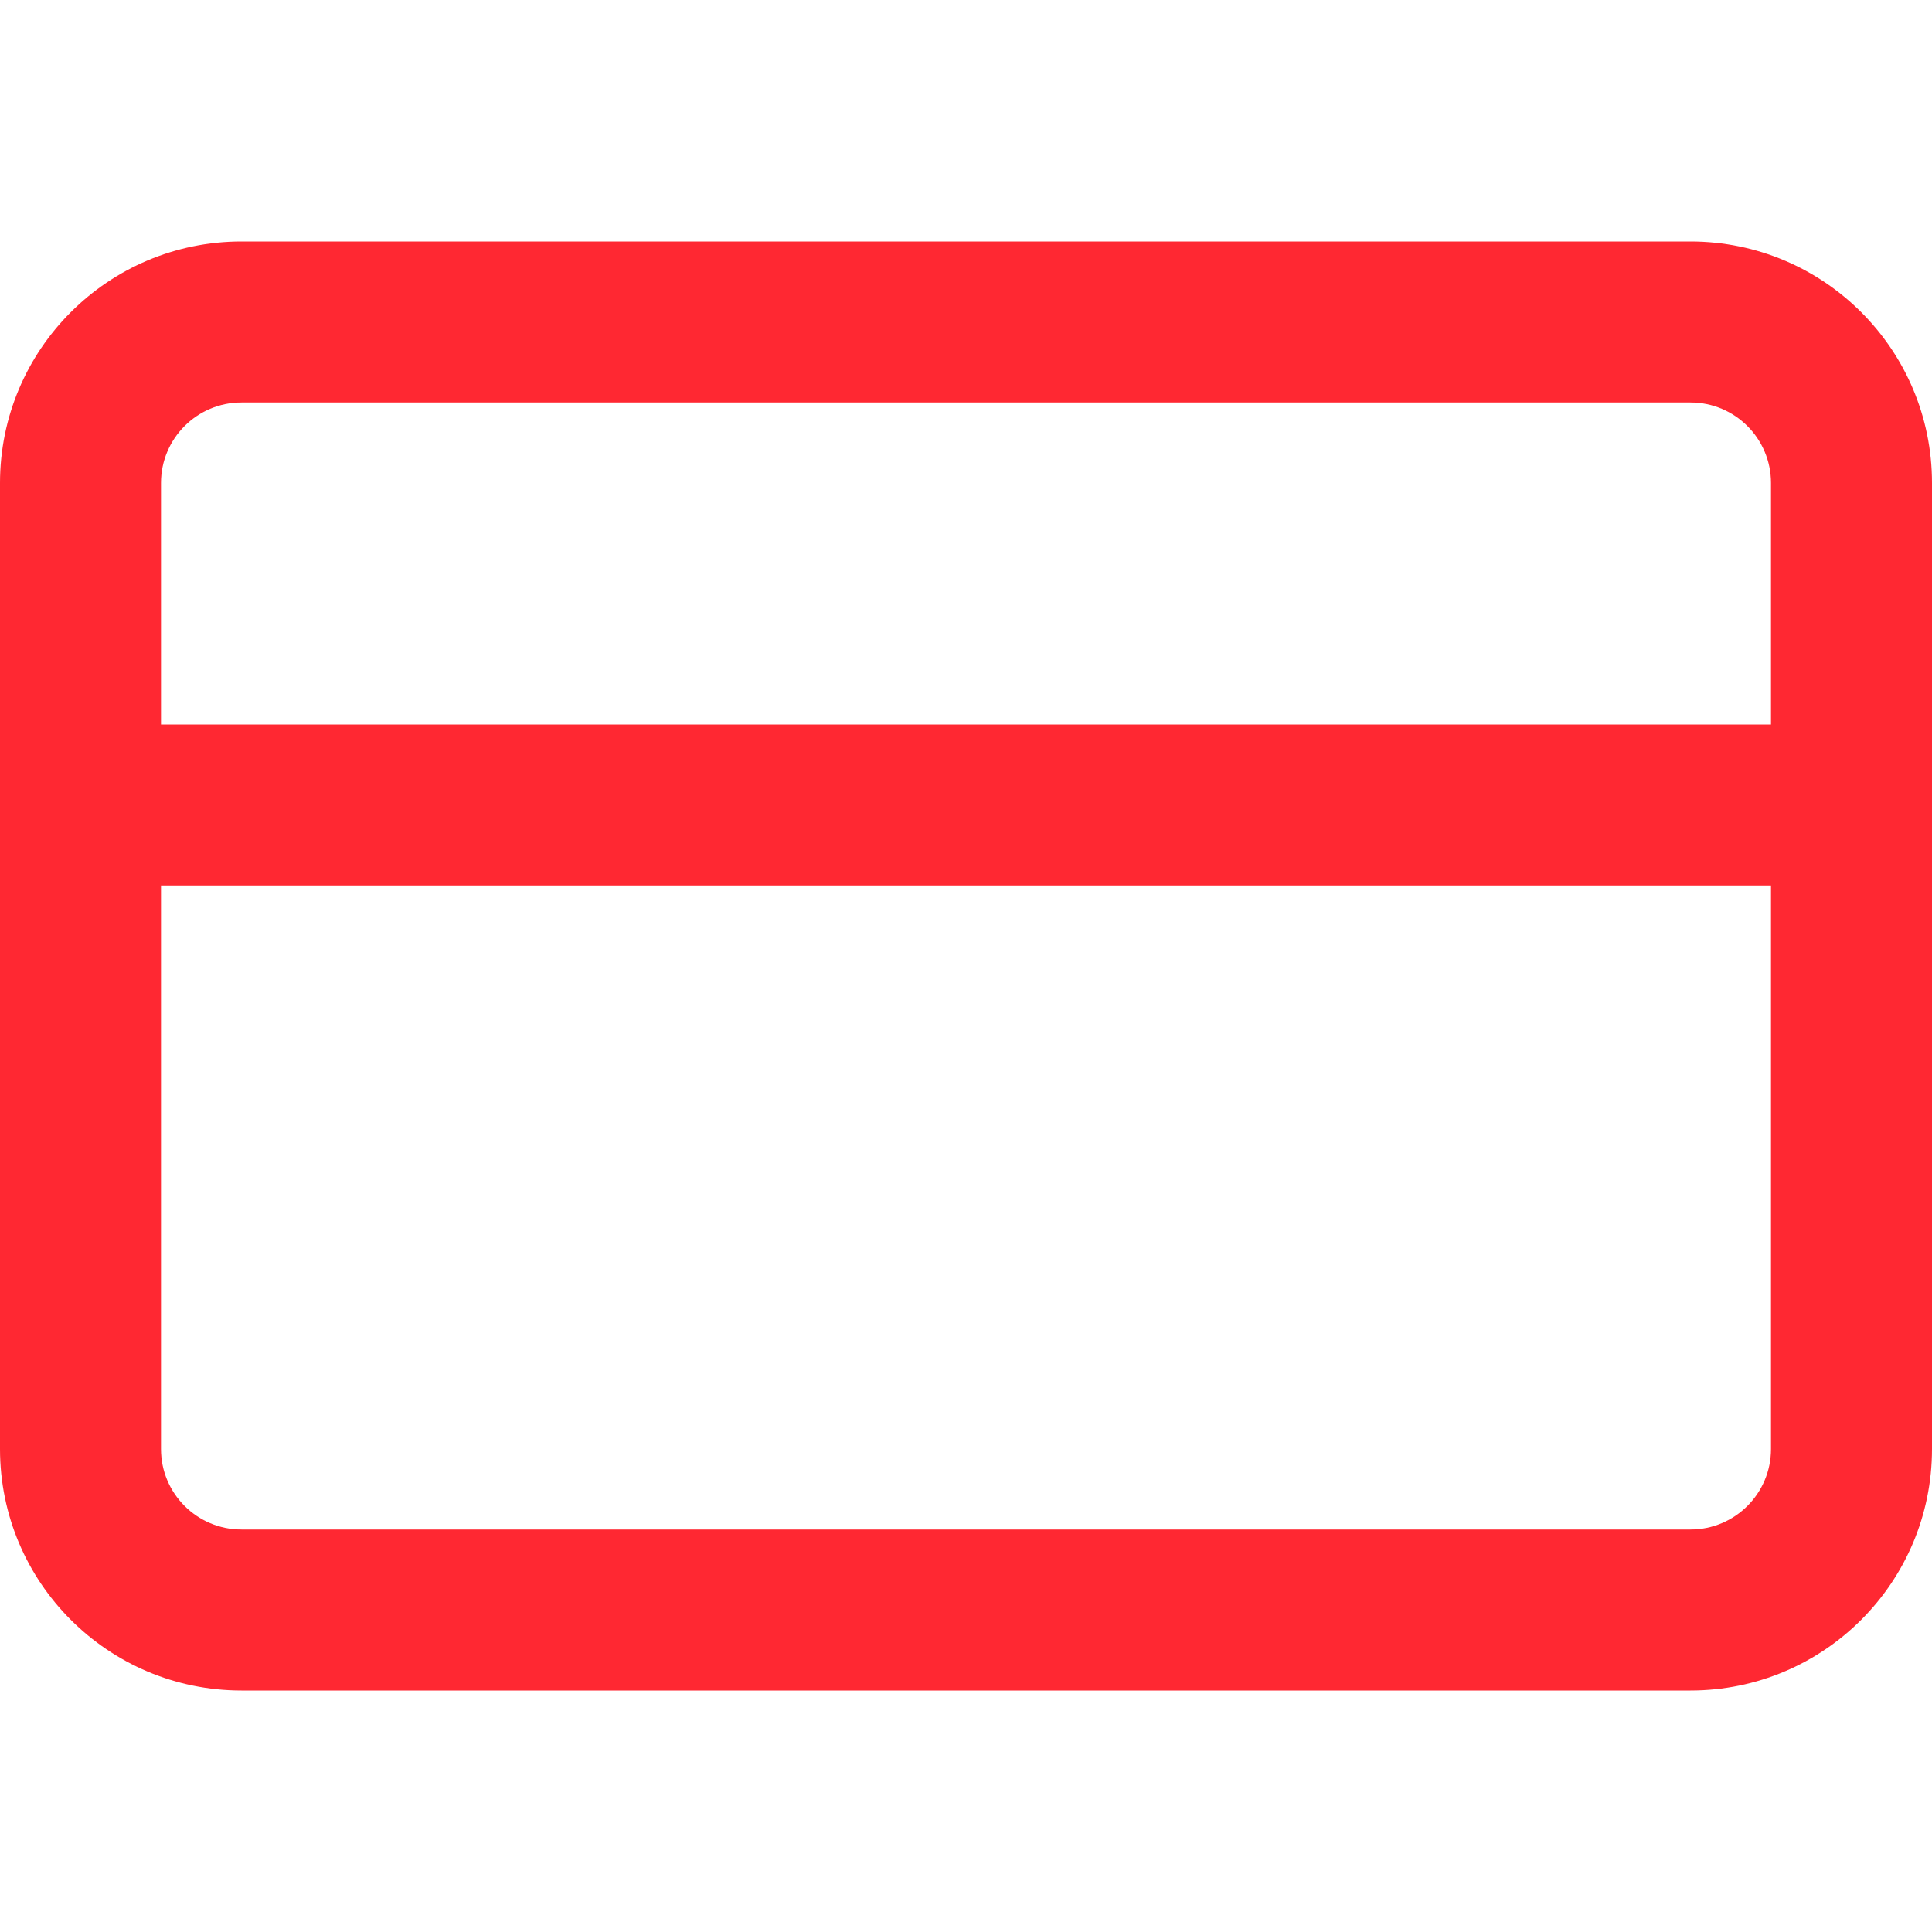
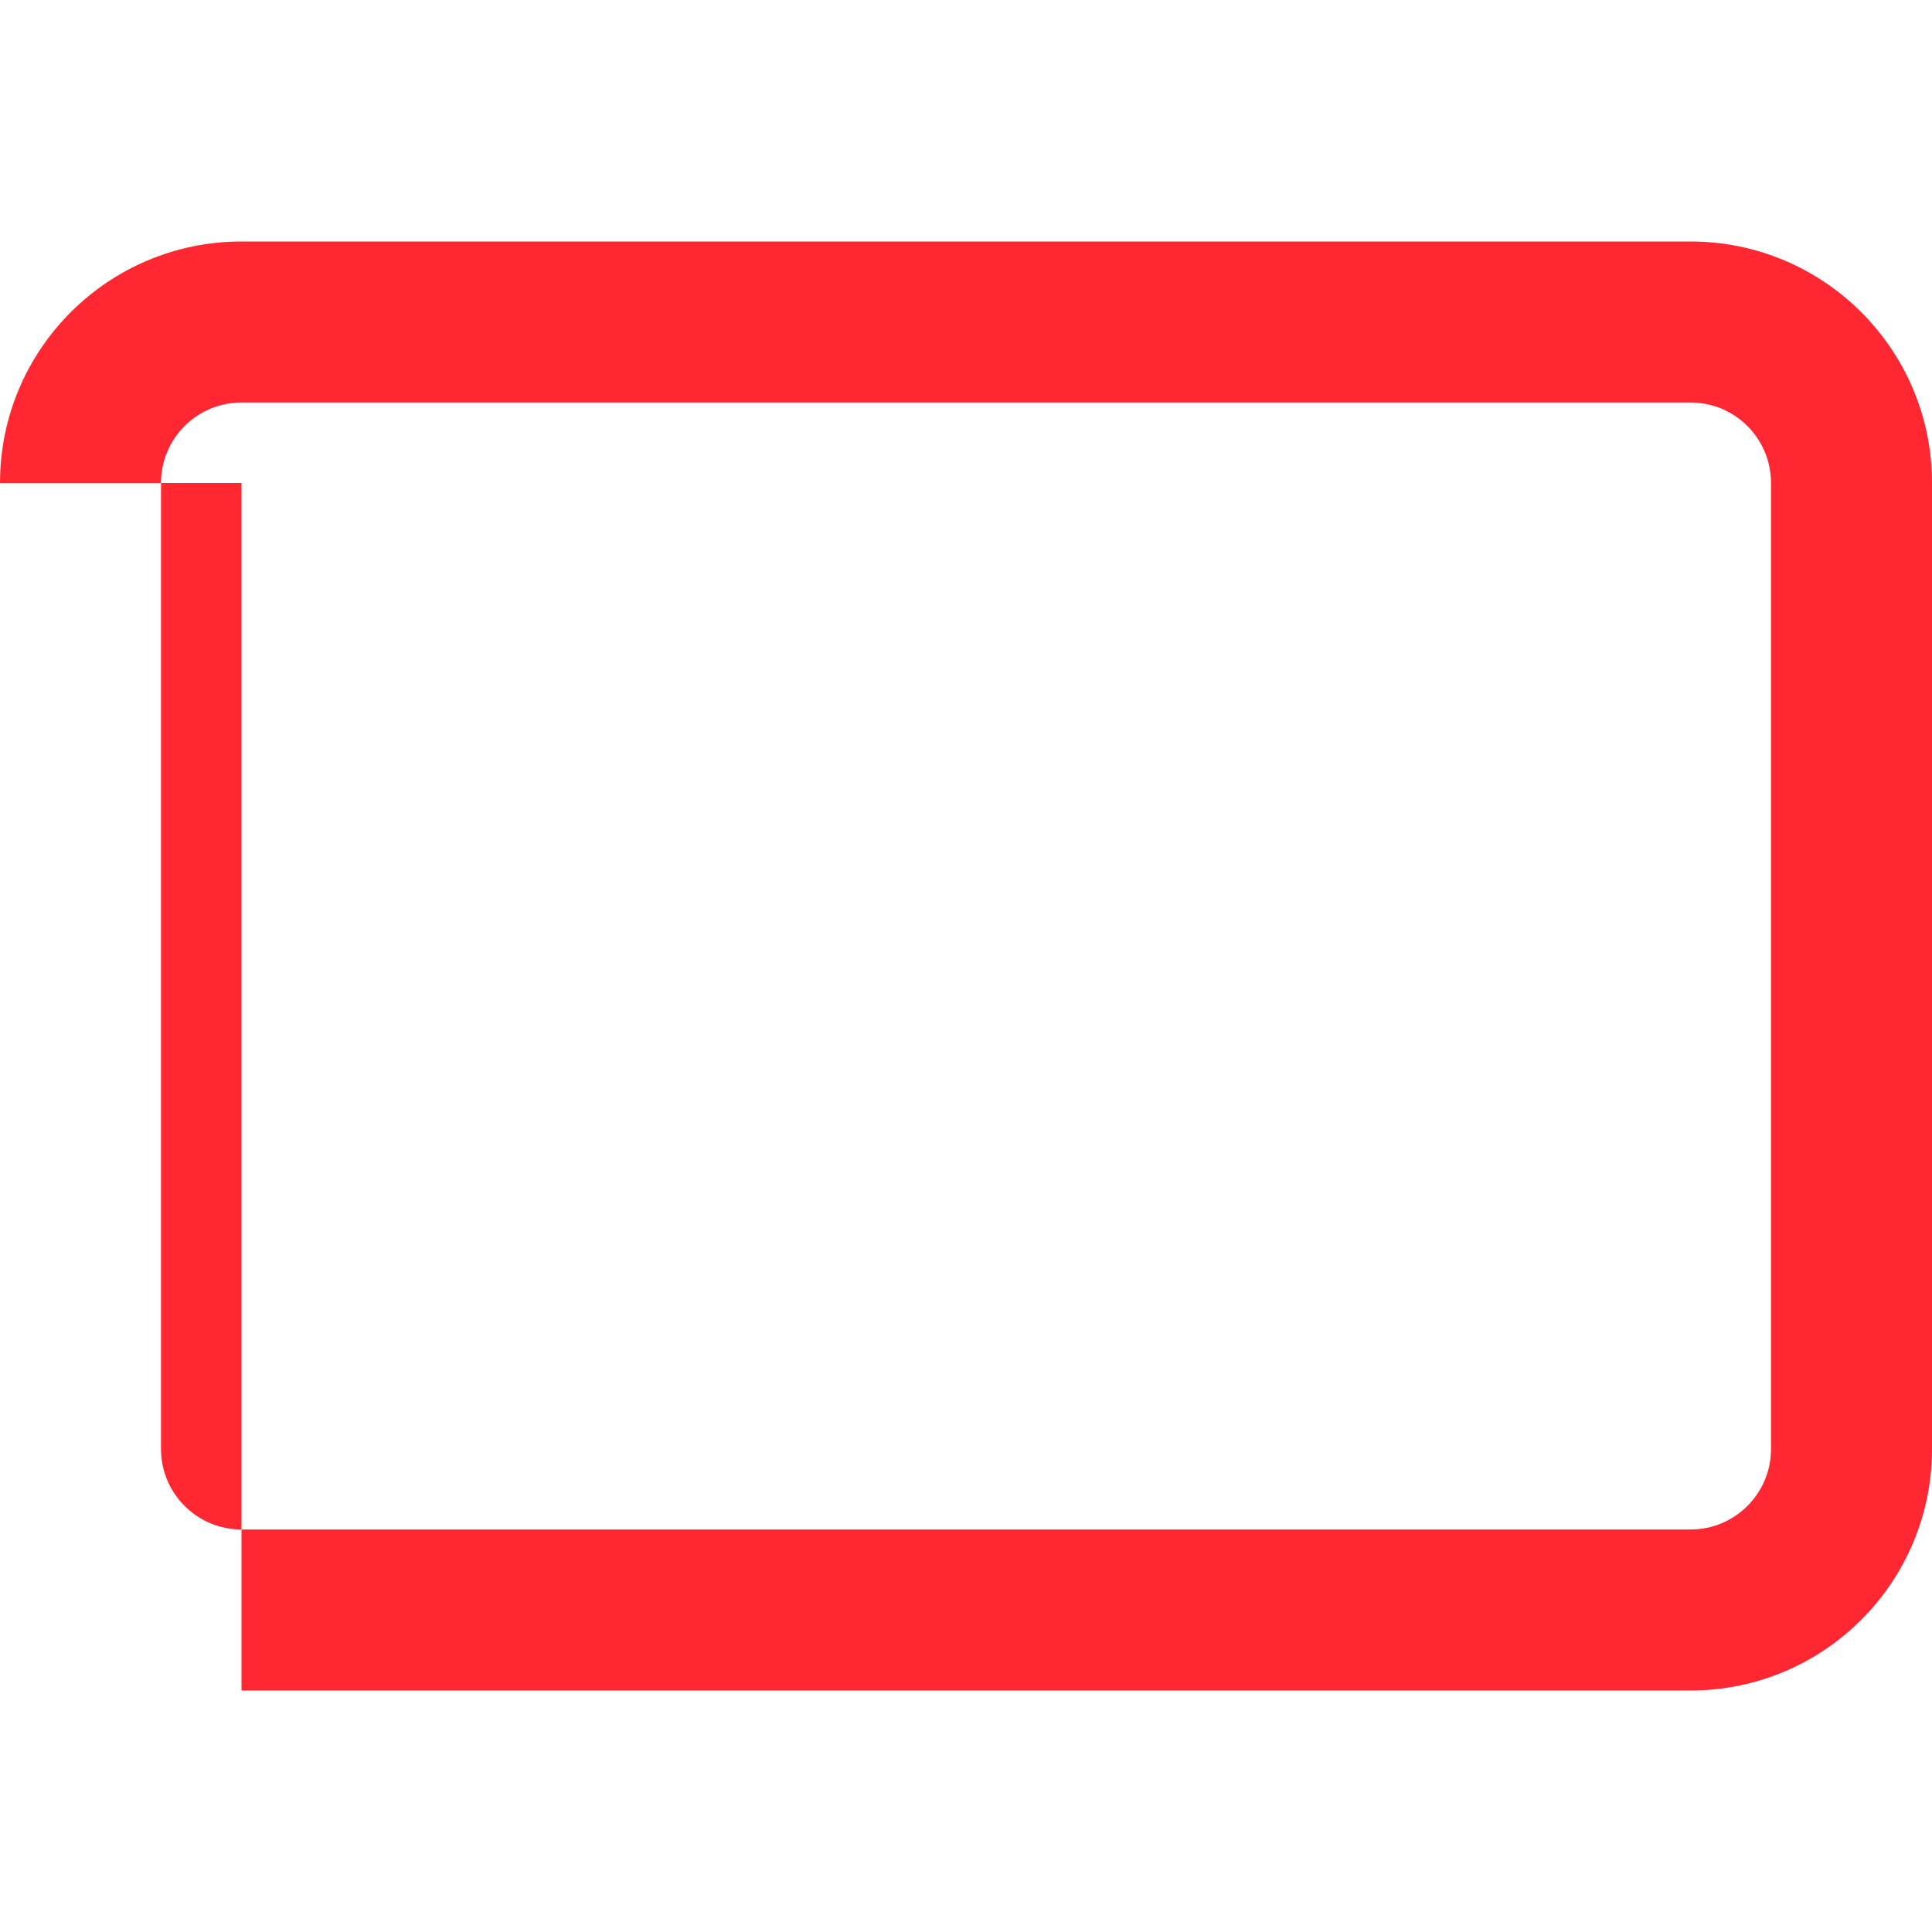
<svg xmlns="http://www.w3.org/2000/svg" width="48" height="48" viewBox="0 0 48 48" fill="none">
-   <path fill-rule="evenodd" clip-rule="evenodd" d="M6 10C4.895 10 4 10.895 4 12V36C4 37.105 4.895 38 6 38H42C43.105 38 44 37.105 44 36V12C44 10.895 43.105 10 42 10H6ZM0 12C0 8.686 2.686 6 6 6H42C45.314 6 48 8.686 48 12V36C48 39.314 45.314 42 42 42H6C2.686 42 0 39.314 0 36V12Z" fill="#FF2832" />
-   <path fill-rule="evenodd" clip-rule="evenodd" d="M0 20C0 18.895 0.895 18 2 18H46C47.105 18 48 18.895 48 20C48 21.105 47.105 22 46 22H2C0.895 22 0 21.105 0 20Z" fill="#FF2832" />
+   <path fill-rule="evenodd" clip-rule="evenodd" d="M6 10C4.895 10 4 10.895 4 12V36C4 37.105 4.895 38 6 38H42C43.105 38 44 37.105 44 36V12C44 10.895 43.105 10 42 10H6ZM0 12C0 8.686 2.686 6 6 6H42C45.314 6 48 8.686 48 12V36C48 39.314 45.314 42 42 42H6V12Z" fill="#FF2832" />
</svg>